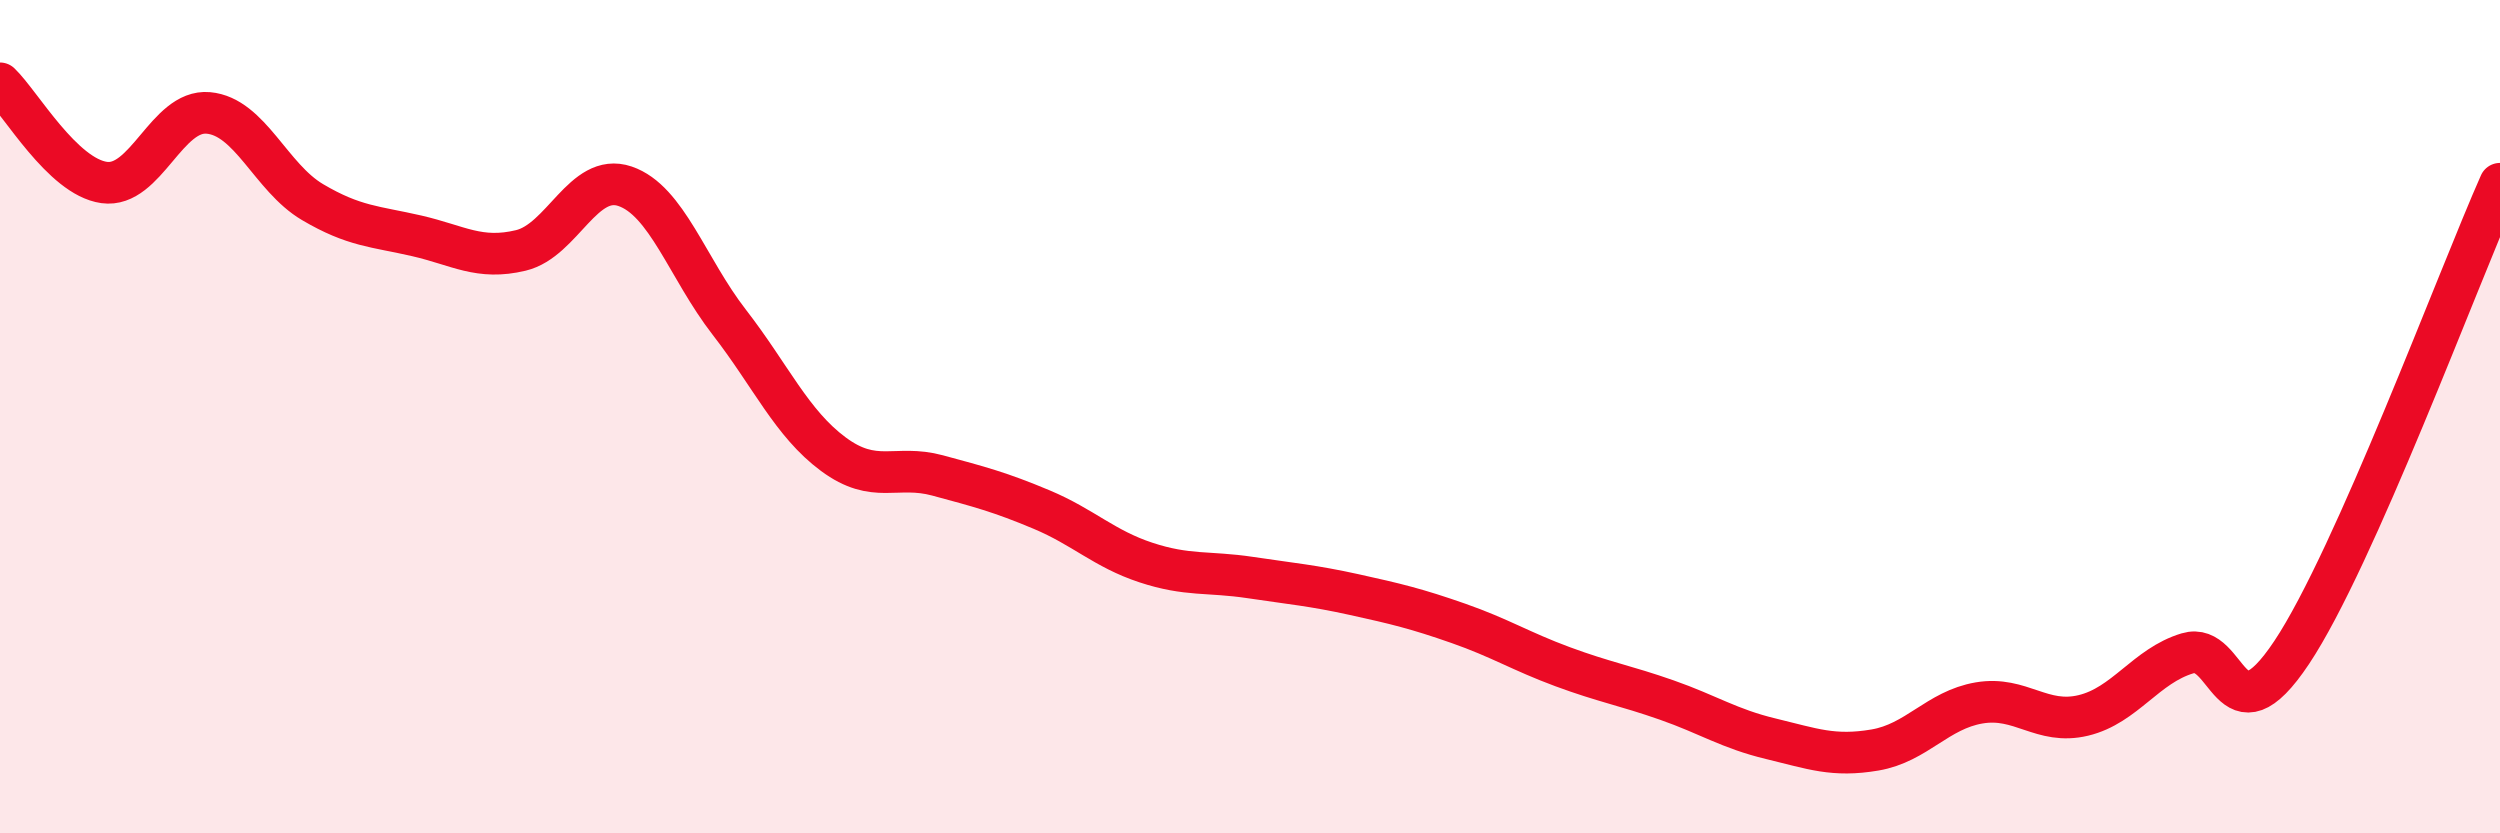
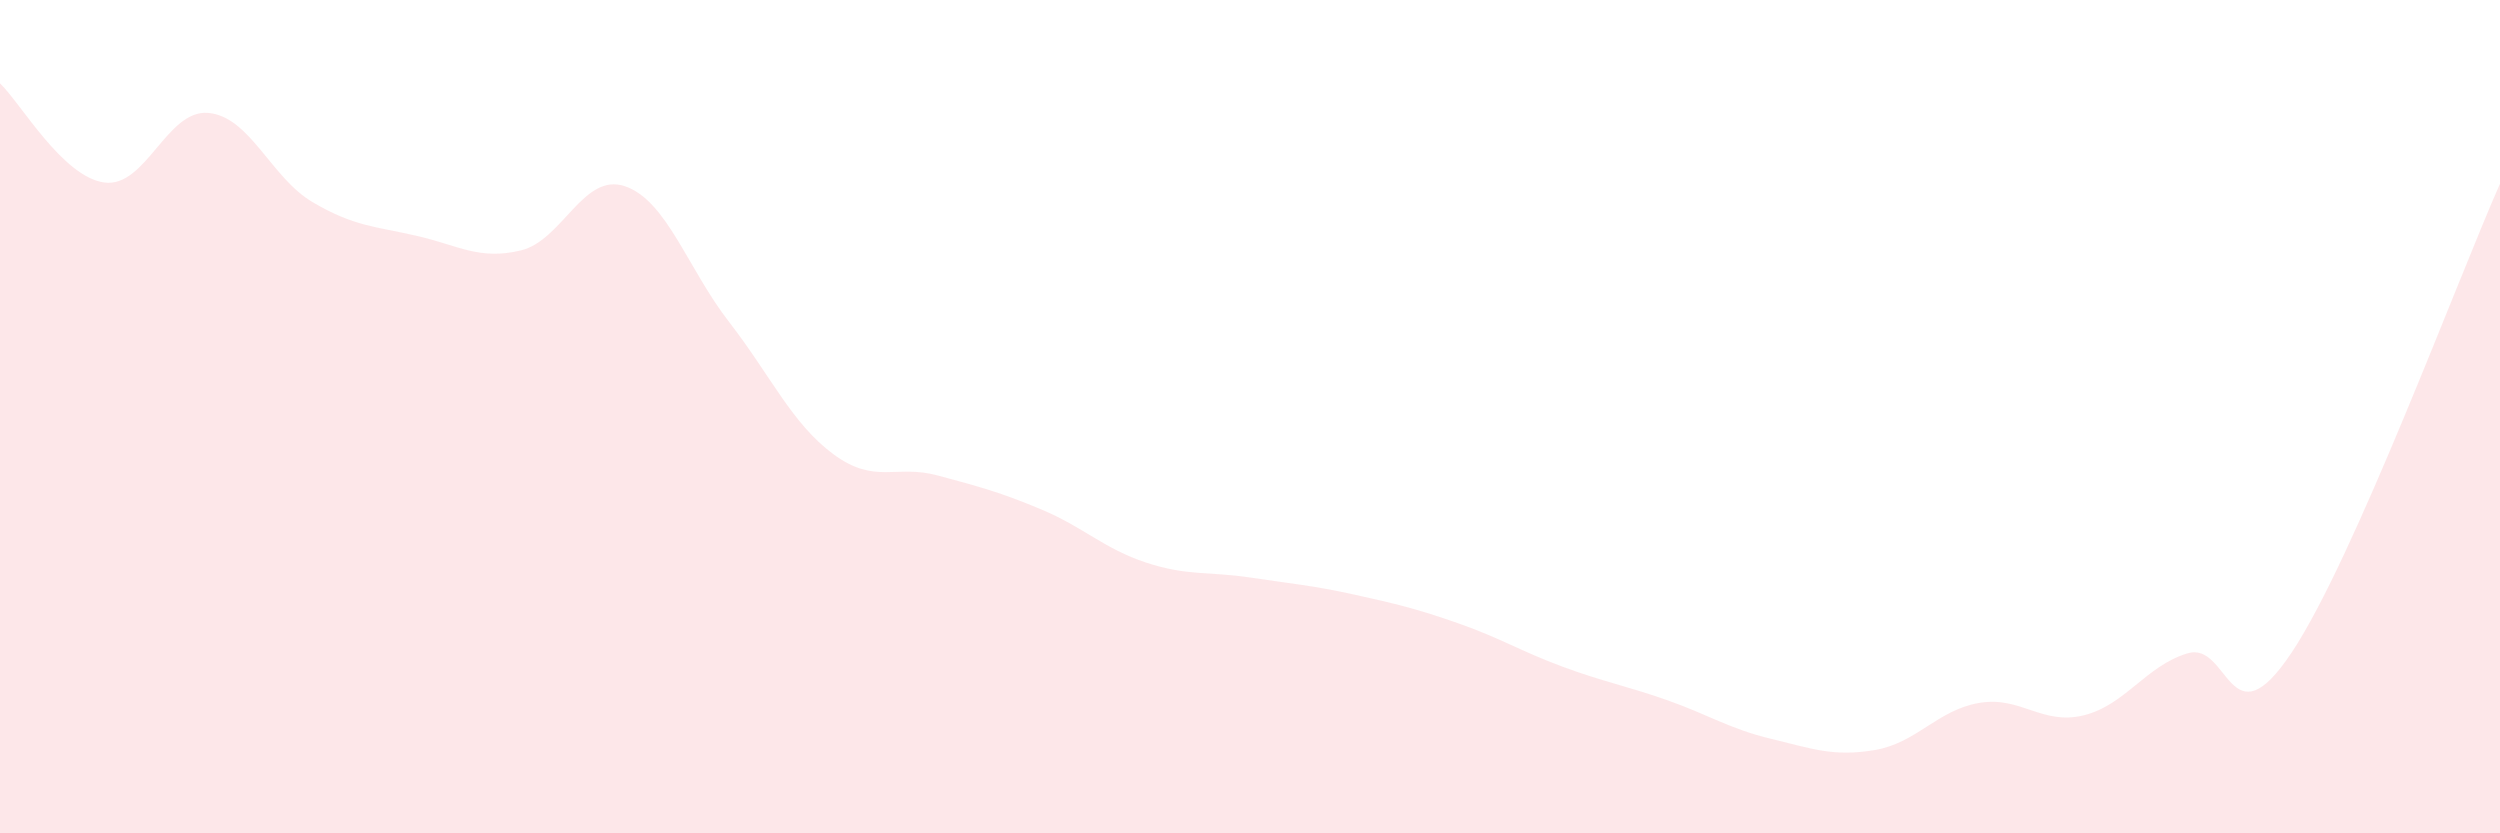
<svg xmlns="http://www.w3.org/2000/svg" width="60" height="20" viewBox="0 0 60 20">
  <path d="M 0,2 C 0.5,2.48 1.5,4.24 2.5,4.38 C 3.5,4.52 4,2.62 5,2.71 C 6,2.8 6.5,4.26 7.5,4.85 C 8.5,5.44 9,5.43 10,5.66 C 11,5.89 11.5,6.25 12.5,6.01 C 13.5,5.77 14,4.13 15,4.47 C 16,4.81 16.5,6.44 17.5,7.73 C 18.5,9.02 19,10.16 20,10.9 C 21,11.64 21.5,11.14 22.5,11.41 C 23.5,11.68 24,11.81 25,12.23 C 26,12.65 26.5,13.17 27.5,13.5 C 28.5,13.83 29,13.71 30,13.86 C 31,14.01 31.5,14.05 32.5,14.27 C 33.5,14.49 34,14.61 35,14.96 C 36,15.31 36.5,15.63 37.5,16 C 38.5,16.37 39,16.45 40,16.8 C 41,17.15 41.5,17.49 42.5,17.73 C 43.5,17.97 44,18.17 45,18 C 46,17.83 46.5,17.04 47.5,16.87 C 48.5,16.7 49,17.41 50,17.17 C 51,16.93 51.5,15.98 52.5,15.68 C 53.5,15.38 53.5,17.91 55,15.66 C 56.5,13.41 59,6.66 60,4.41L60 20L0 20Z" fill="#EB0A25" opacity="0.1" stroke-linecap="round" stroke-linejoin="round" />
-   <path d="M 0,2 C 0.5,2.48 1.5,4.24 2.5,4.38 C 3.5,4.52 4,2.62 5,2.71 C 6,2.8 6.5,4.26 7.5,4.85 C 8.5,5.44 9,5.43 10,5.66 C 11,5.89 11.5,6.25 12.5,6.01 C 13.5,5.77 14,4.13 15,4.47 C 16,4.81 16.5,6.44 17.5,7.73 C 18.5,9.02 19,10.16 20,10.9 C 21,11.64 21.5,11.14 22.5,11.41 C 23.5,11.68 24,11.81 25,12.23 C 26,12.65 26.5,13.17 27.5,13.5 C 28.5,13.83 29,13.71 30,13.86 C 31,14.01 31.5,14.05 32.5,14.27 C 33.5,14.49 34,14.61 35,14.96 C 36,15.31 36.5,15.63 37.5,16 C 38.5,16.37 39,16.45 40,16.8 C 41,17.15 41.5,17.49 42.5,17.73 C 43.5,17.97 44,18.17 45,18 C 46,17.83 46.5,17.04 47.5,16.87 C 48.5,16.7 49,17.41 50,17.17 C 51,16.93 51.5,15.98 52.5,15.68 C 53.5,15.38 53.5,17.91 55,15.66 C 56.5,13.41 59,6.66 60,4.41" stroke="#EB0A25" stroke-width="1" fill="none" stroke-linecap="round" stroke-linejoin="round" />
</svg>